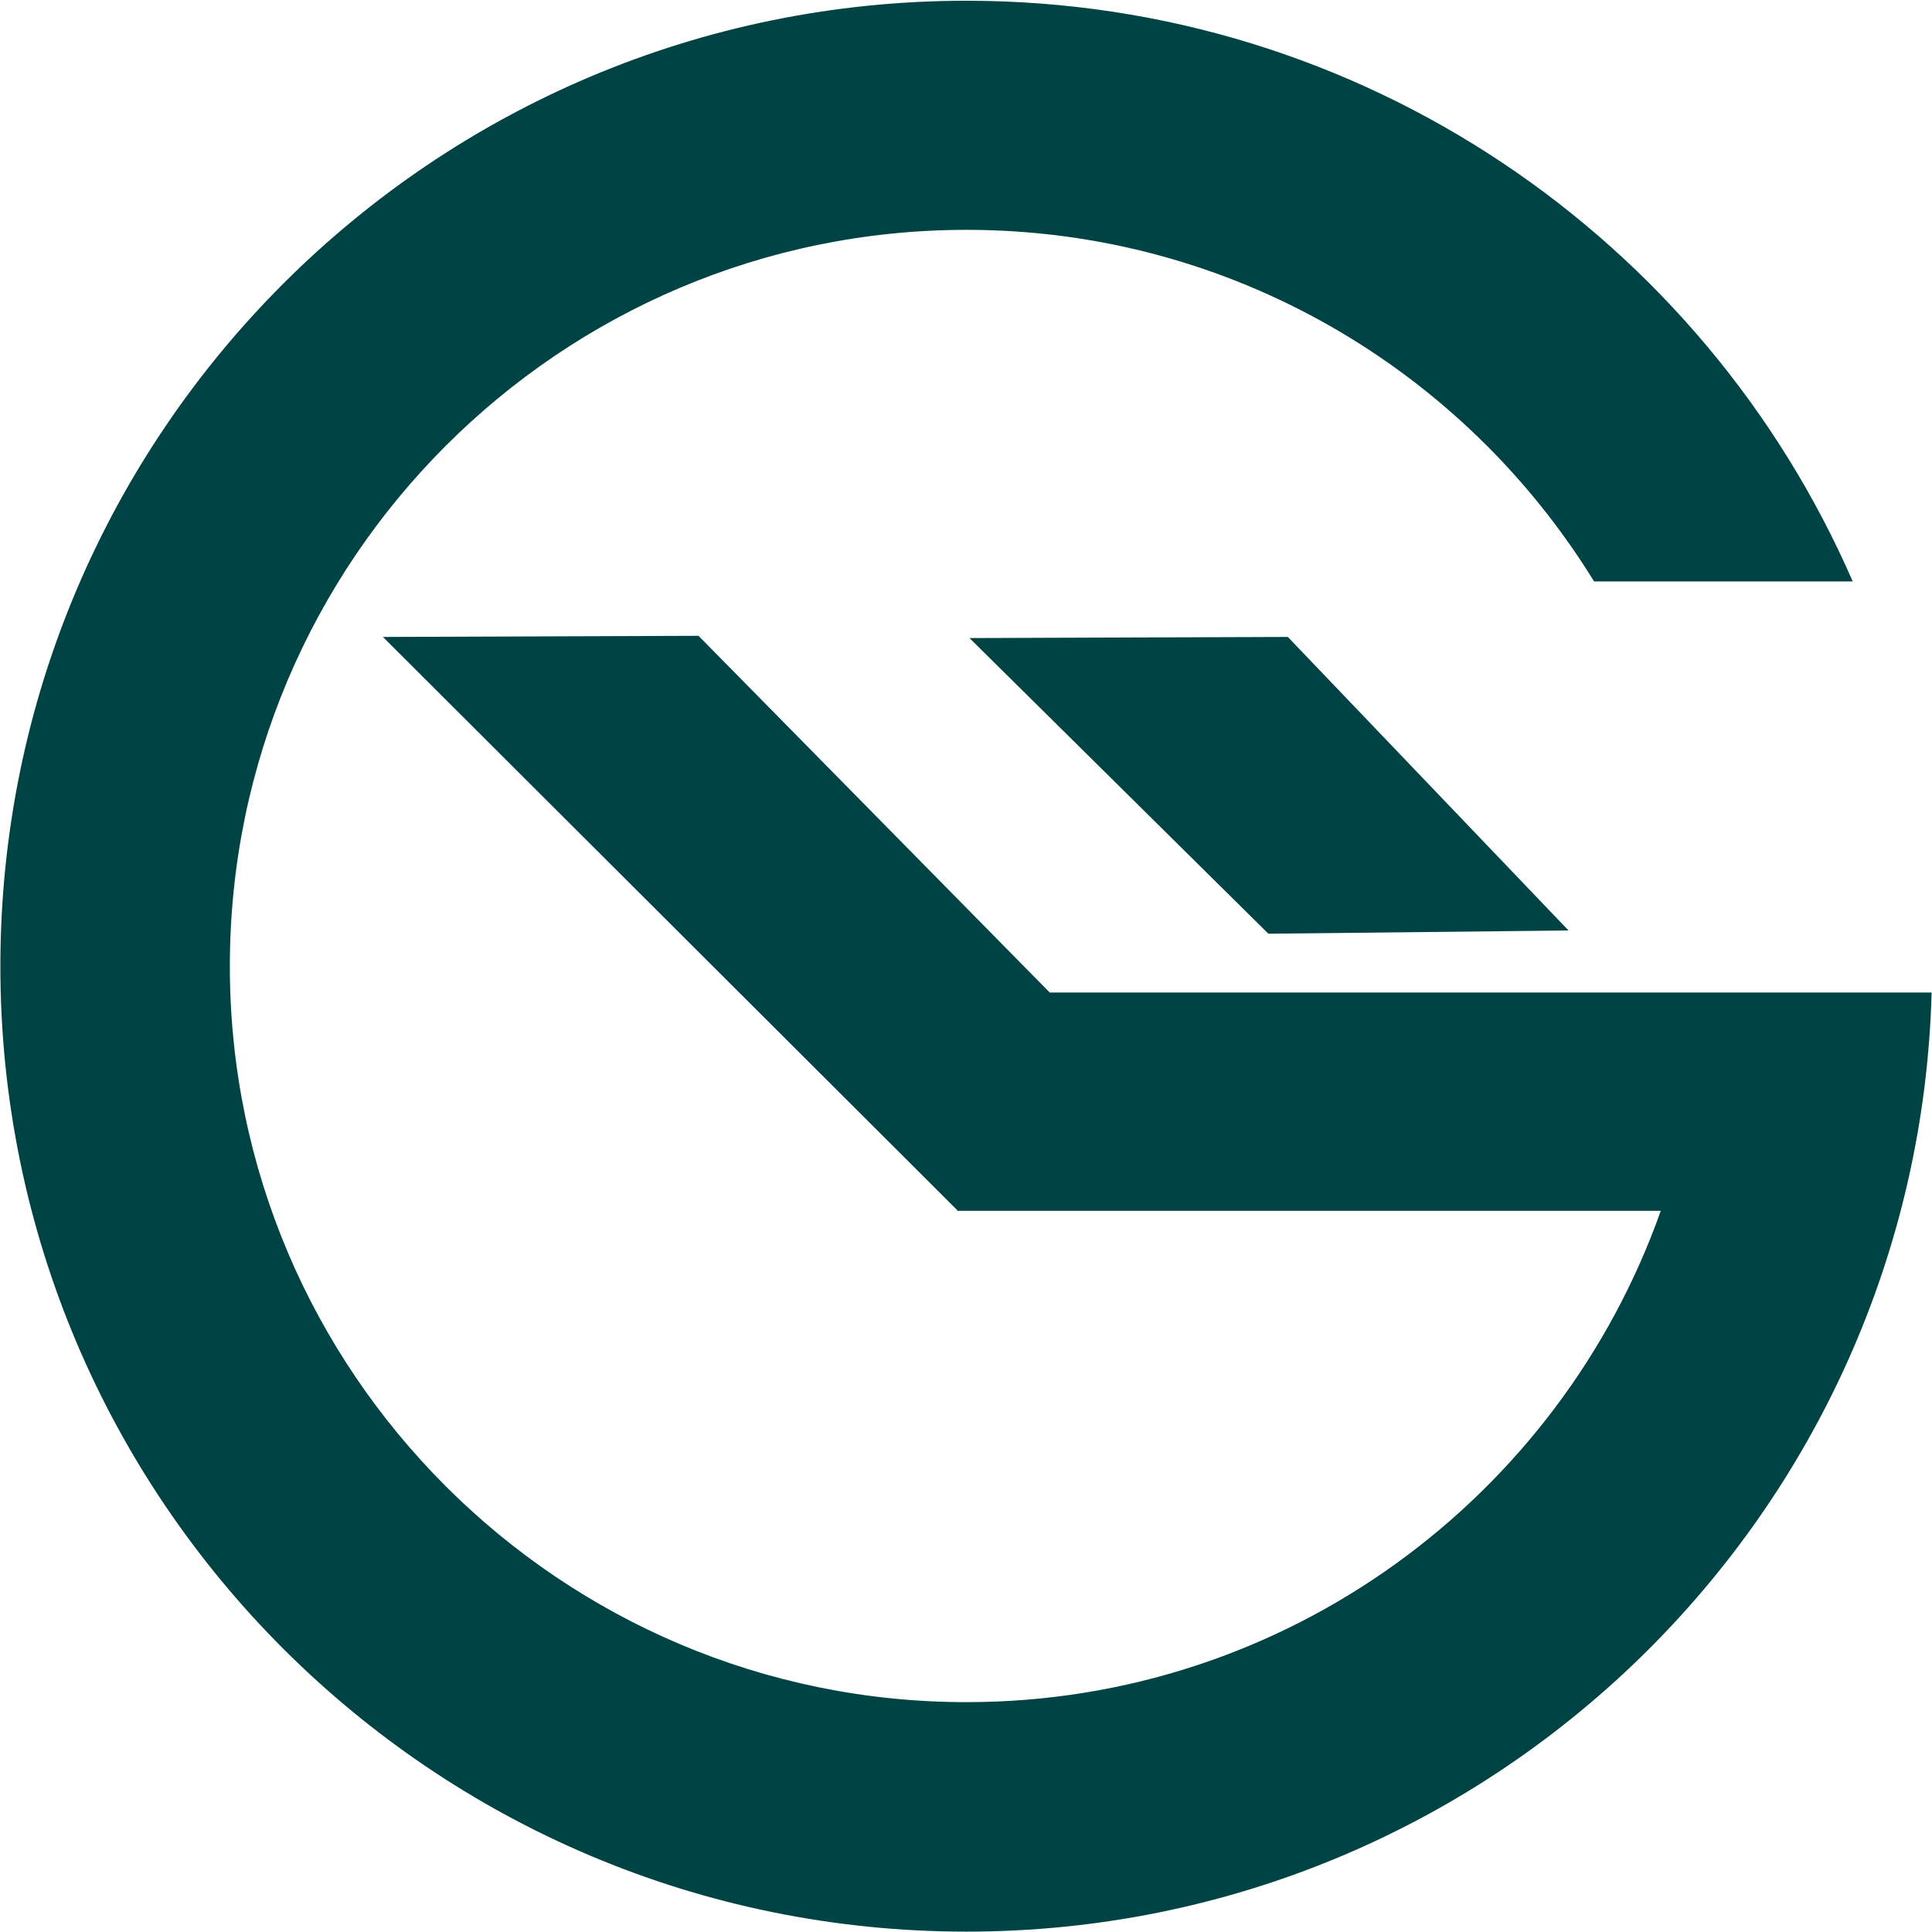
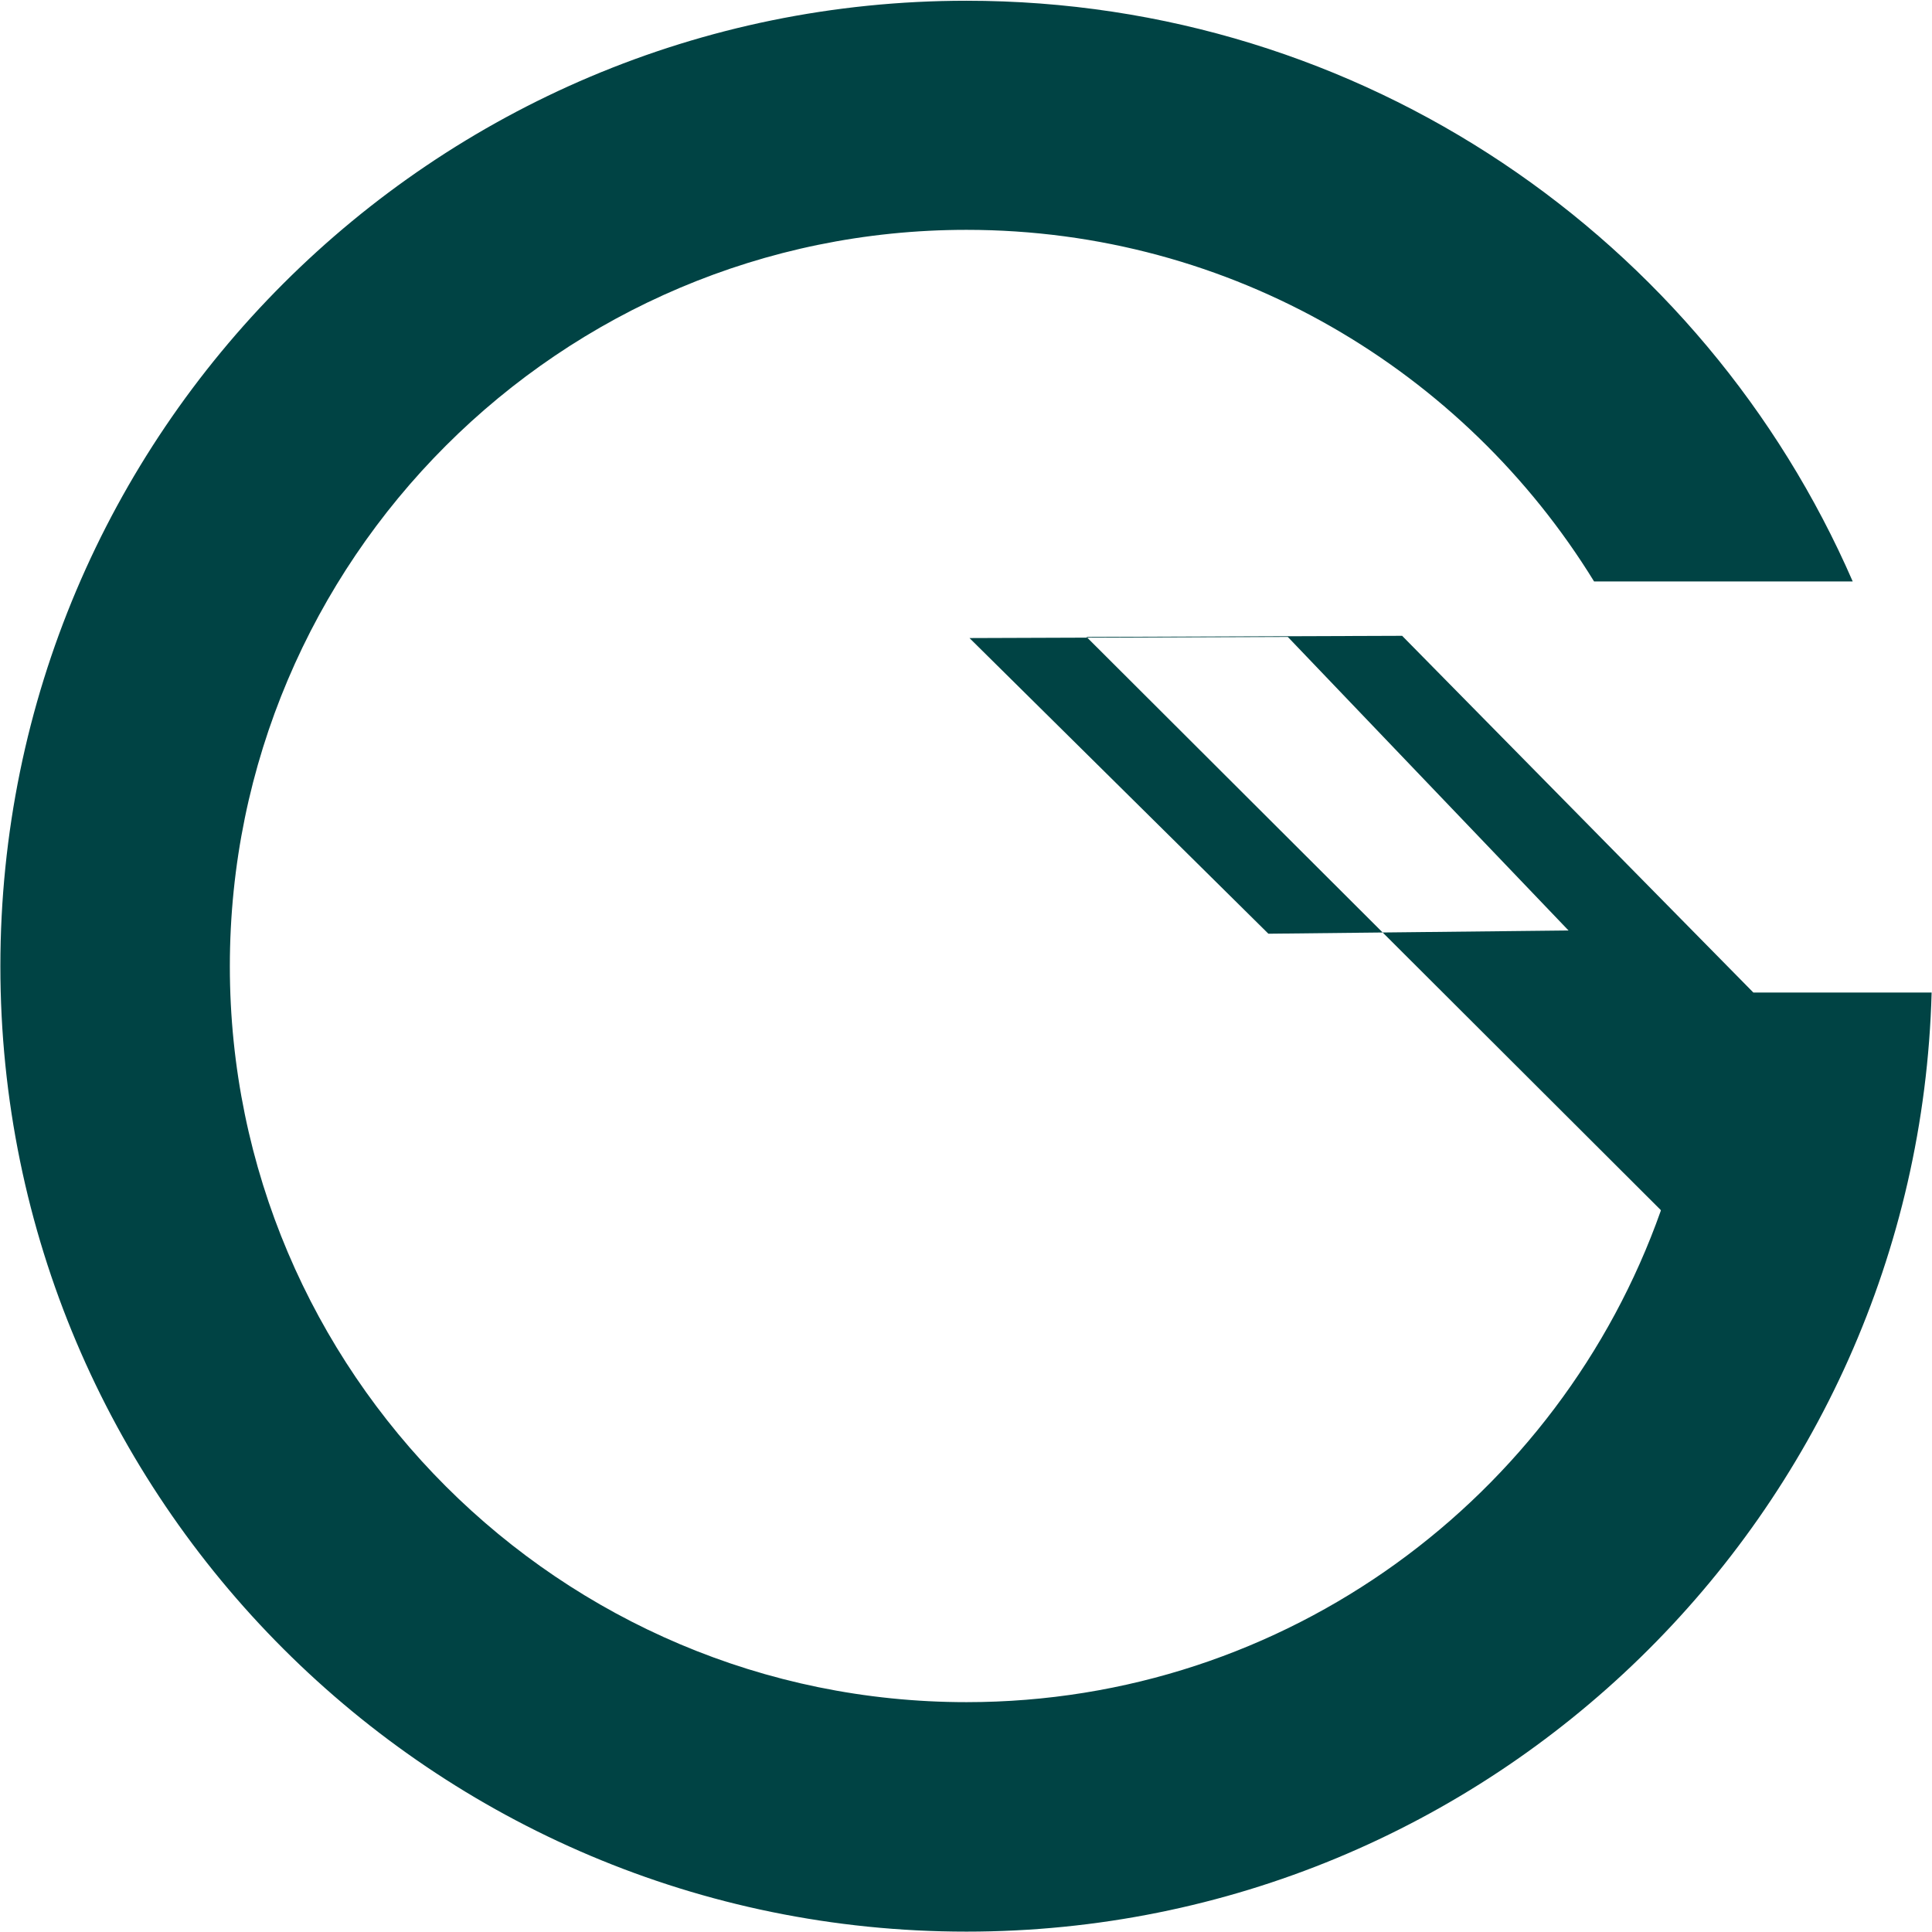
<svg xmlns="http://www.w3.org/2000/svg" version="1.2" viewBox="0 0 1550 1550" width="1550" height="1550">
  <style>.a{fill:#004344}</style>
-   <path fill-rule="evenodd" class="a" d="m1549.7 796.3c-11.3 417.9-353.5 753.4-774.3 753.4-428 0-775.1-346.8-775.1-774.5 0-427.8 347.1-774.6 775.1-774.6 318.2 0 591.7 191.6 711 465.9h-207.5c-104-169.1-290.7-282.1-503.5-282.1-326 0-591 265-591 590.8 0 325.4 265 590.4 591 590.4 257 0 475.8-164.7 557-394.2h-564.5v-0.6l-460.7-459.8 253.2-0.9 281.8 286.2zm-516.5-285.3l225.2 235.5-240.8 2.6-239.8-237.2z" />
+   <path fill-rule="evenodd" class="a" d="m1549.7 796.3c-11.3 417.9-353.5 753.4-774.3 753.4-428 0-775.1-346.8-775.1-774.5 0-427.8 347.1-774.6 775.1-774.6 318.2 0 591.7 191.6 711 465.9h-207.5c-104-169.1-290.7-282.1-503.5-282.1-326 0-591 265-591 590.8 0 325.4 265 590.4 591 590.4 257 0 475.8-164.7 557-394.2v-0.6l-460.7-459.8 253.2-0.9 281.8 286.2zm-516.5-285.3l225.2 235.5-240.8 2.6-239.8-237.2z" />
</svg>